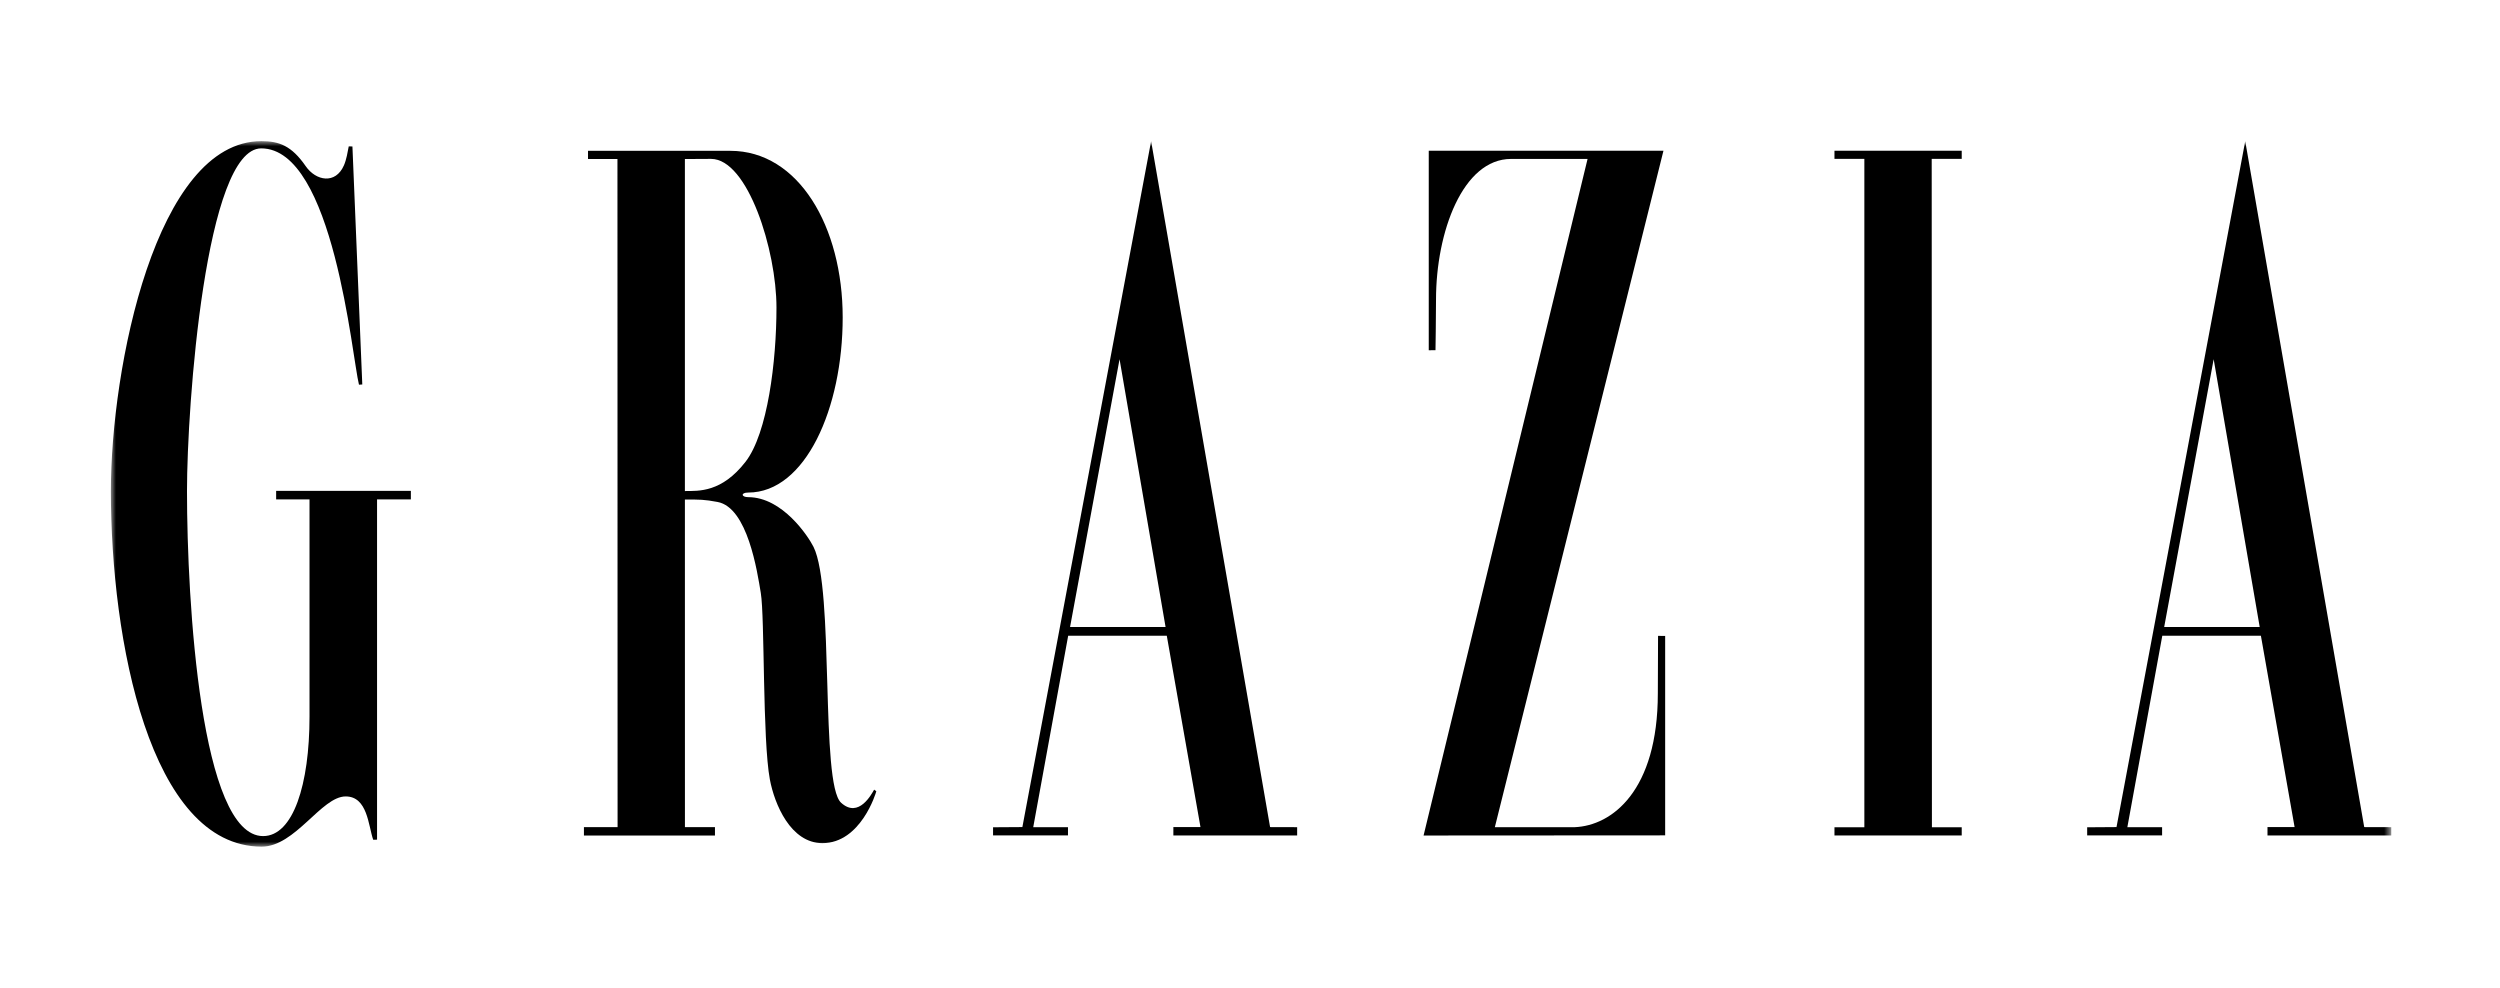
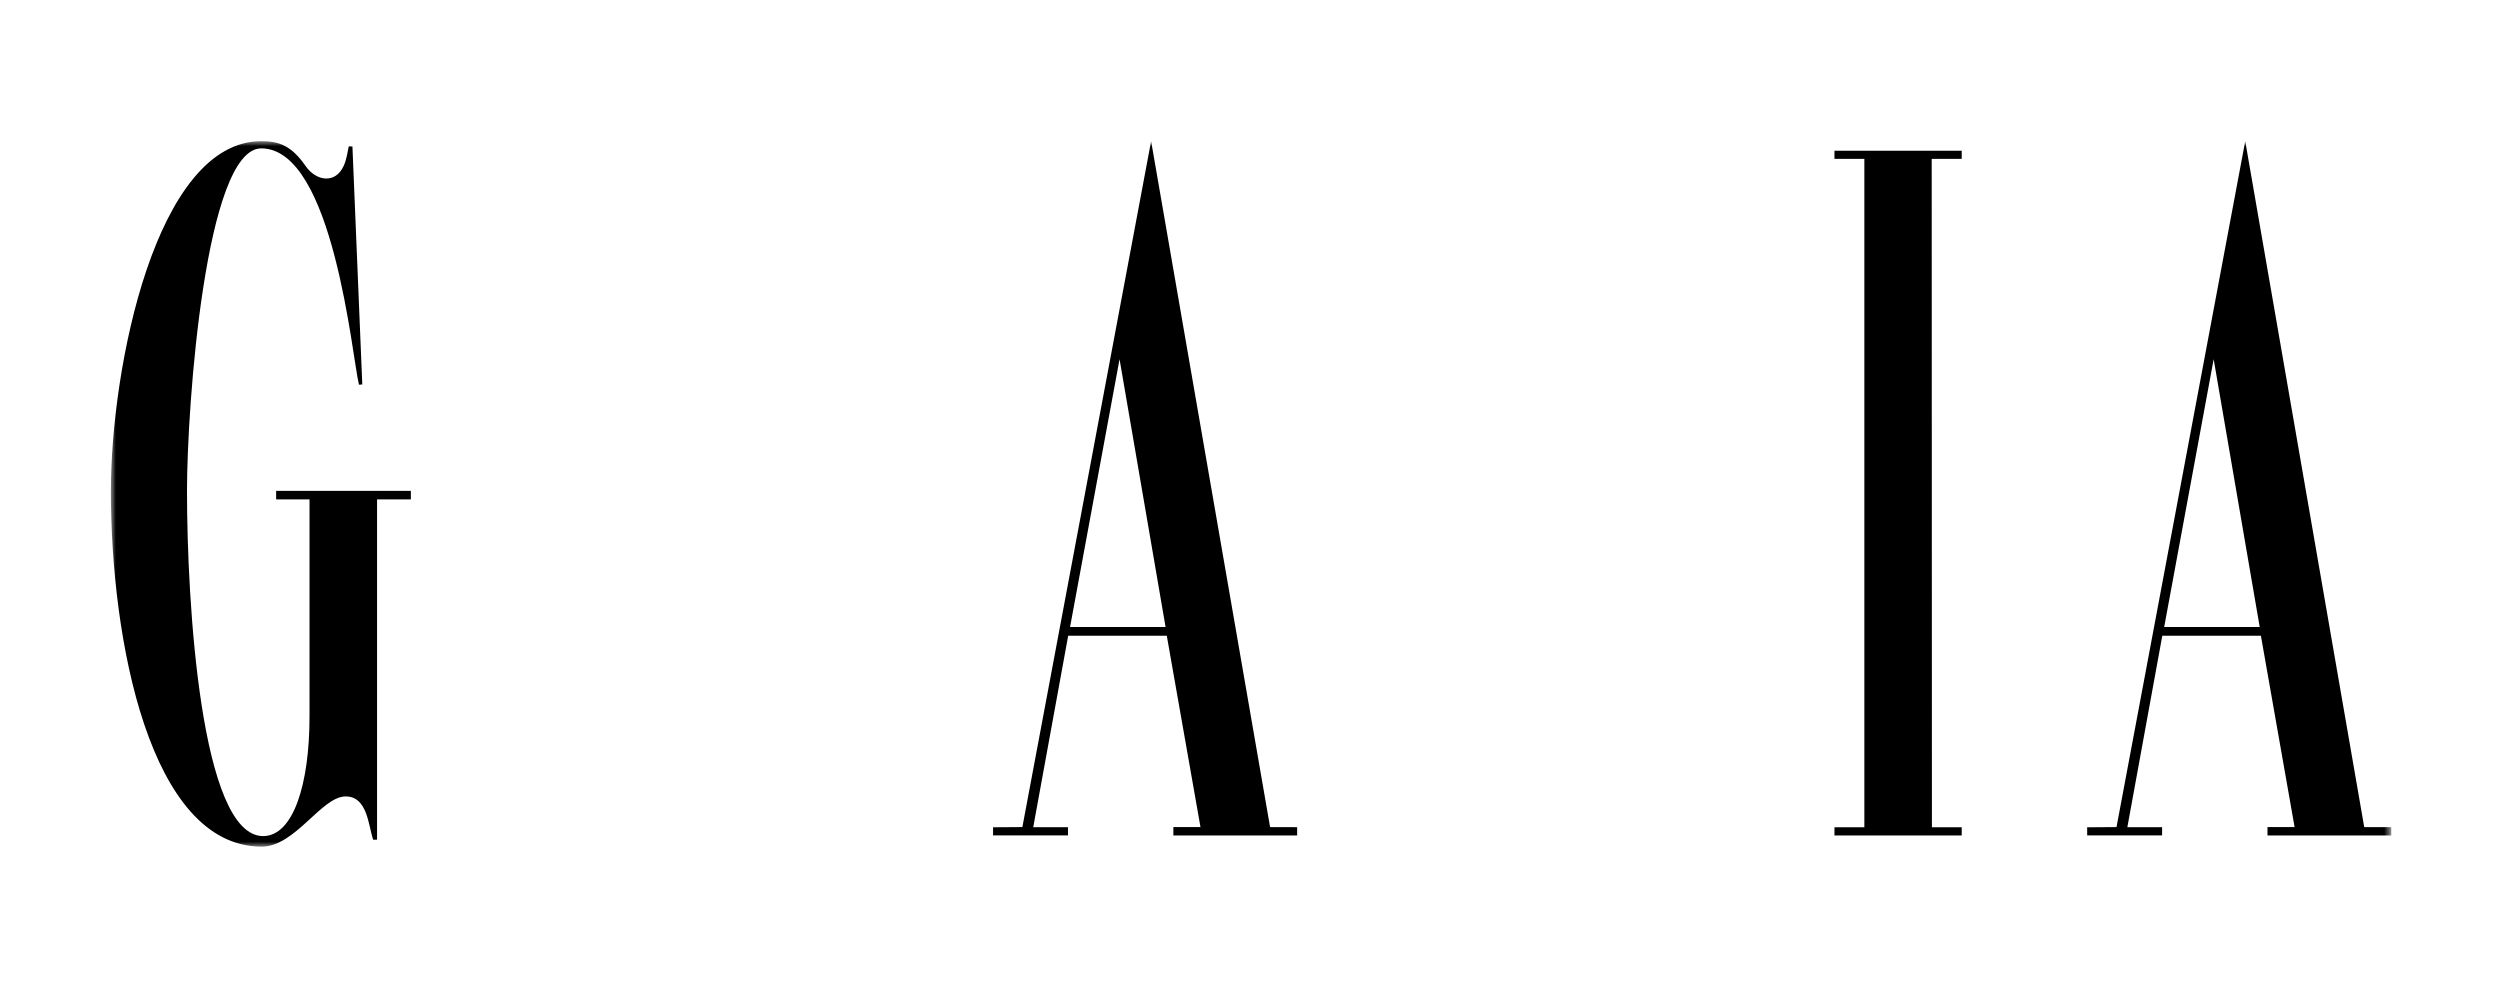
<svg xmlns="http://www.w3.org/2000/svg" width="248" height="98" viewBox="0 0 248 98" fill="none">
  <rect width="248" height="98" fill="white" />
  <mask id="mask0_1401_156" style="mask-type:luminance" maskUnits="userSpaceOnUse" x="11" y="14" width="227" height="70">
    <path d="M11 84H237.214V14H11V84Z" fill="white" />
  </mask>
  <g mask="url(#mask0_1401_156)">
    <path d="M34.594 14.525C34.596 14.514 34.961 14.531 34.961 14.531L35.939 38.141L35.61 38.161C34.928 35.483 33.089 14.719 25.915 14.719C20.401 14.719 18.55 40.18 18.55 48.711C18.55 59.758 19.912 82.94 26.101 82.94C29.085 82.94 30.704 77.828 30.704 71.084V49.542H27.393V48.696H40.758V49.542H37.404V83.297C37.396 83.295 37.022 83.308 37.02 83.301C36.534 81.896 36.464 79.006 34.29 79.006C31.878 79.006 29.294 83.999 25.943 83.989C14.859 83.954 10.999 63.478 10.999 48.716C10.999 36.486 15.465 14.001 25.933 14.001C27.688 14.001 28.922 14.454 30.322 16.478C31.348 17.963 33.289 18.301 34.119 16.4C34.37 15.826 34.485 15.087 34.594 14.525Z" fill="black" />
    <path d="M184.944 15.761H181.979V14.953H194.603V15.761H191.625L191.646 82.062H194.603V82.881H181.979V82.062H184.944" fill="black" />
-     <path d="M148.288 82.057H156.201C159.912 81.91 164.457 78.445 164.457 68.78C164.457 66.936 164.479 65.01 164.479 63.08L165.184 63.084V82.868L141.218 82.883L157.487 15.766H149.899C145.1 15.766 142.453 23.029 142.453 29.708C142.453 31.421 142.401 34.738 142.401 34.738L141.732 34.746V14.954H165.015L148.288 82.057Z" fill="black" />
-     <path d="M67.941 15.775V48.711C69.316 48.703 71.592 48.859 73.957 45.809C76.154 42.975 77.026 35.83 77.026 30.505C77.026 24.823 74.182 15.761 70.531 15.761L67.941 15.775ZM58.33 14.959L72.45 14.962C79.211 14.962 83.595 22.475 83.595 31.495C83.595 40.484 79.906 48.862 74.221 48.862C73.46 48.862 73.53 49.318 74.221 49.318C77.627 49.318 80.185 53.215 80.702 54.252C82.786 58.442 81.35 77.725 83.435 79.63C85.193 81.237 86.484 78.724 86.715 78.334L86.929 78.49C86.896 78.667 85.388 83.639 81.585 83.639C78.426 83.639 76.826 79.757 76.371 77.325C75.632 73.365 75.873 61.25 75.47 58.814C75.118 56.689 74.164 50.349 71.181 49.795C69.851 49.548 69.432 49.548 67.942 49.557C67.934 49.557 67.945 82.049 67.945 82.049H70.924V82.883H57.926V82.049H61.264L61.251 15.775H58.33V14.959Z" fill="black" />
    <path d="M106.15 62.2H115.625L111.06 35.632L106.15 62.2ZM101.42 82.046L114.191 13.999L125.993 82.048L128.677 82.056V82.878L116.398 82.877V82.042H119.087L115.745 63.064H105.964L102.497 82.058H105.944V82.873H98.511V82.065L101.42 82.046Z" fill="black" />
    <path d="M214.687 62.2H224.163L219.596 35.632L214.687 62.2ZM209.958 82.047L222.727 13.999L234.531 82.048L237.213 82.056V82.878L224.935 82.877V82.043H227.623L224.281 63.065H214.5L211.033 82.06H214.48V82.873H207.047V82.067L209.958 82.047Z" fill="black" />
  </g>
</svg>